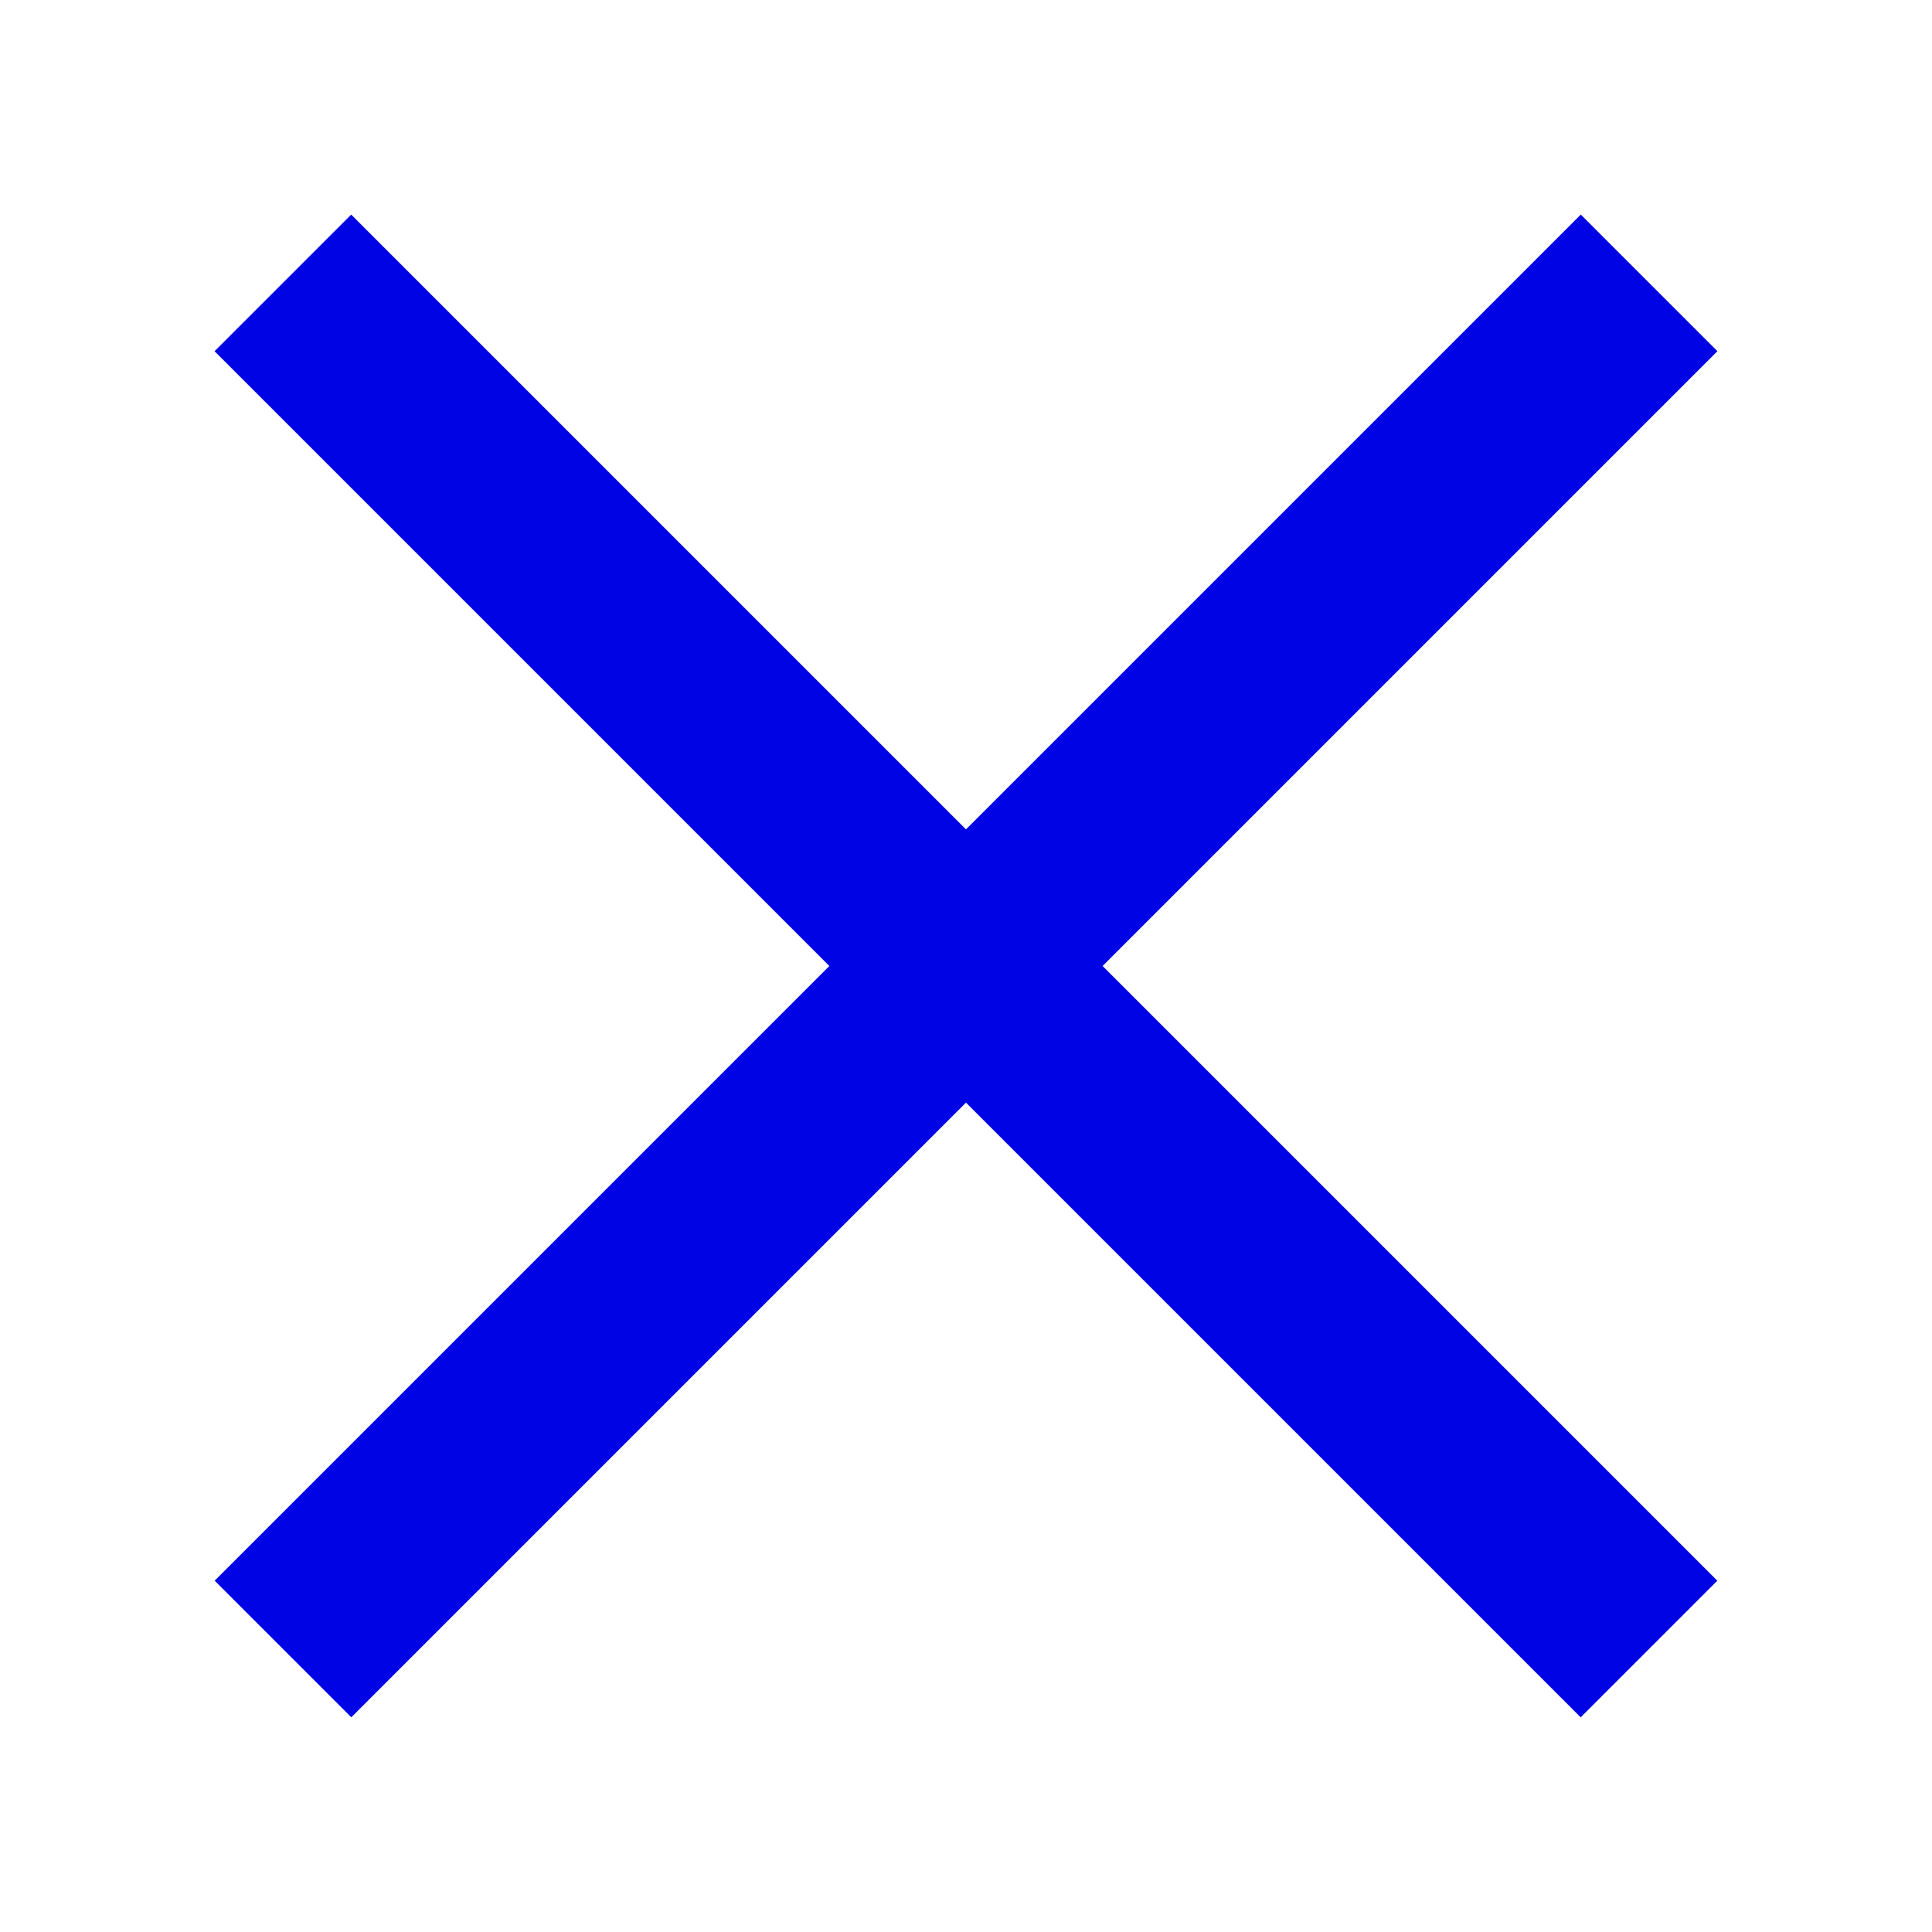
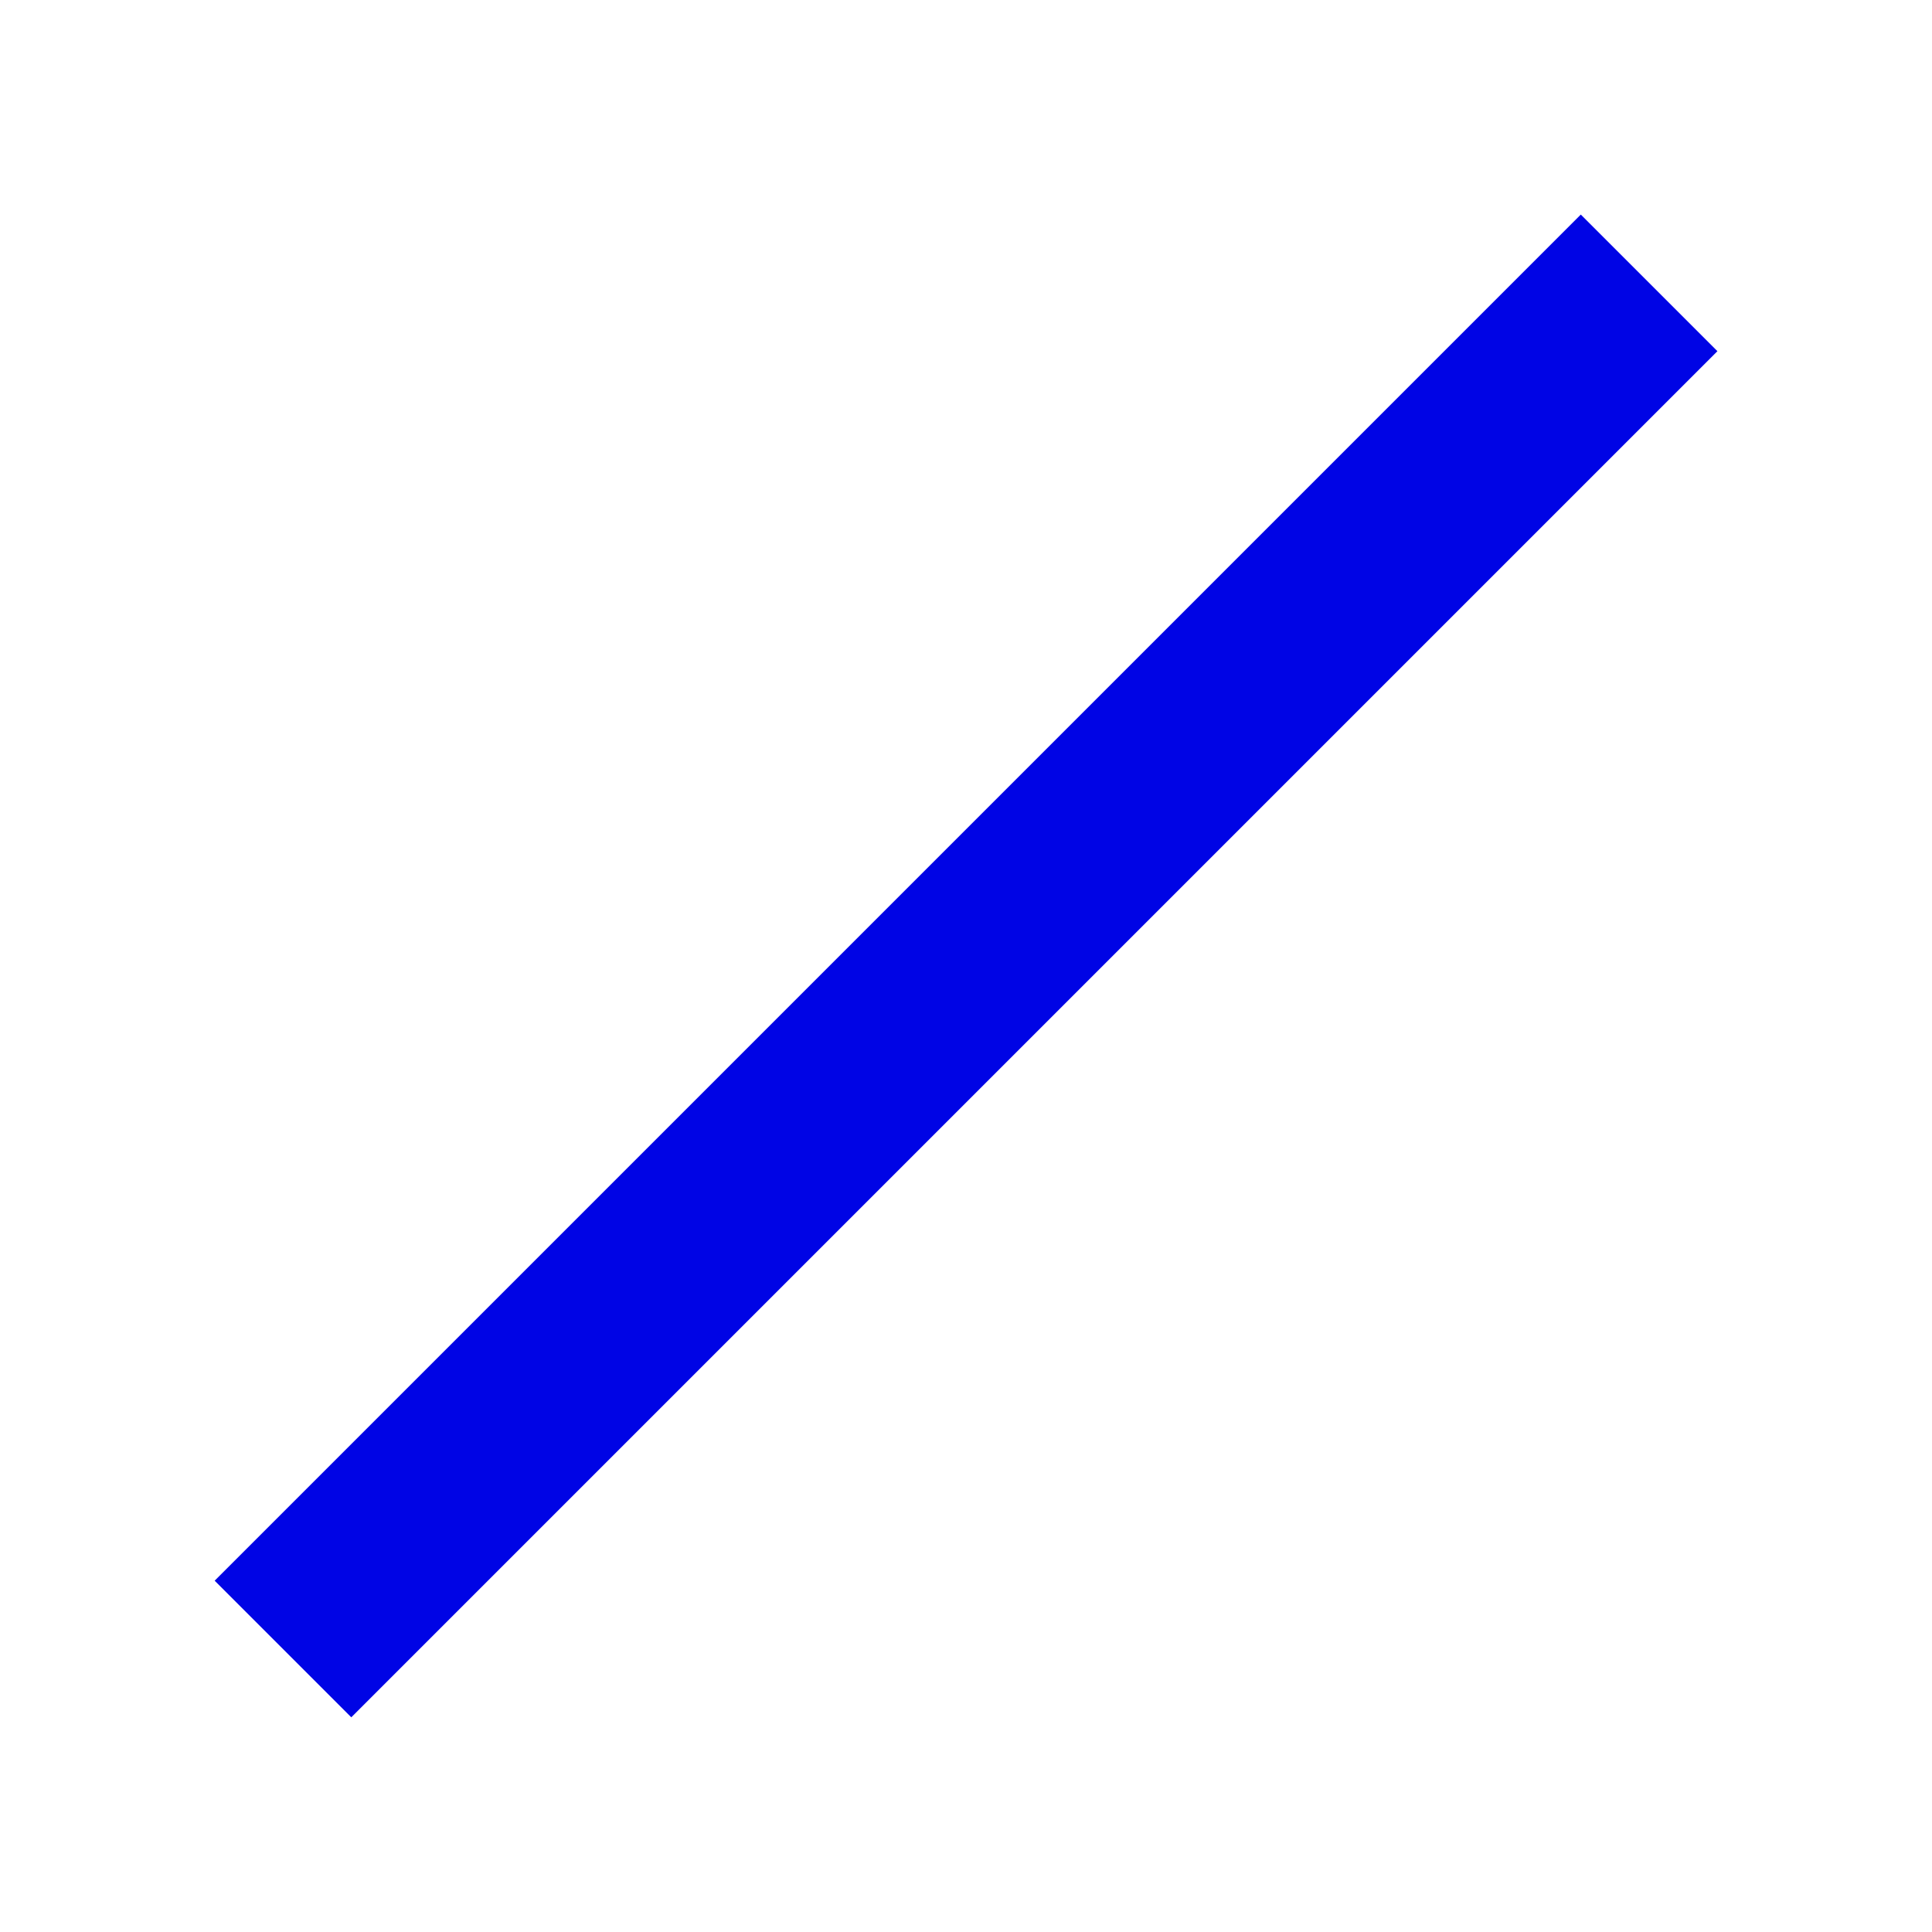
<svg xmlns="http://www.w3.org/2000/svg" width="40" height="40" viewBox="0 0 40 40" fill="none">
  <g id="closed">
-     <rect id="Rectangle 13" x="35.555" y="32.727" width="4" height="40" transform="rotate(135 35.555 32.727)" fill="#0004E5" />
    <rect id="Rectangle 14" x="7.273" y="35.555" width="4" height="40" transform="rotate(-135 7.273 35.555)" fill="#0004E5" />
  </g>
</svg>